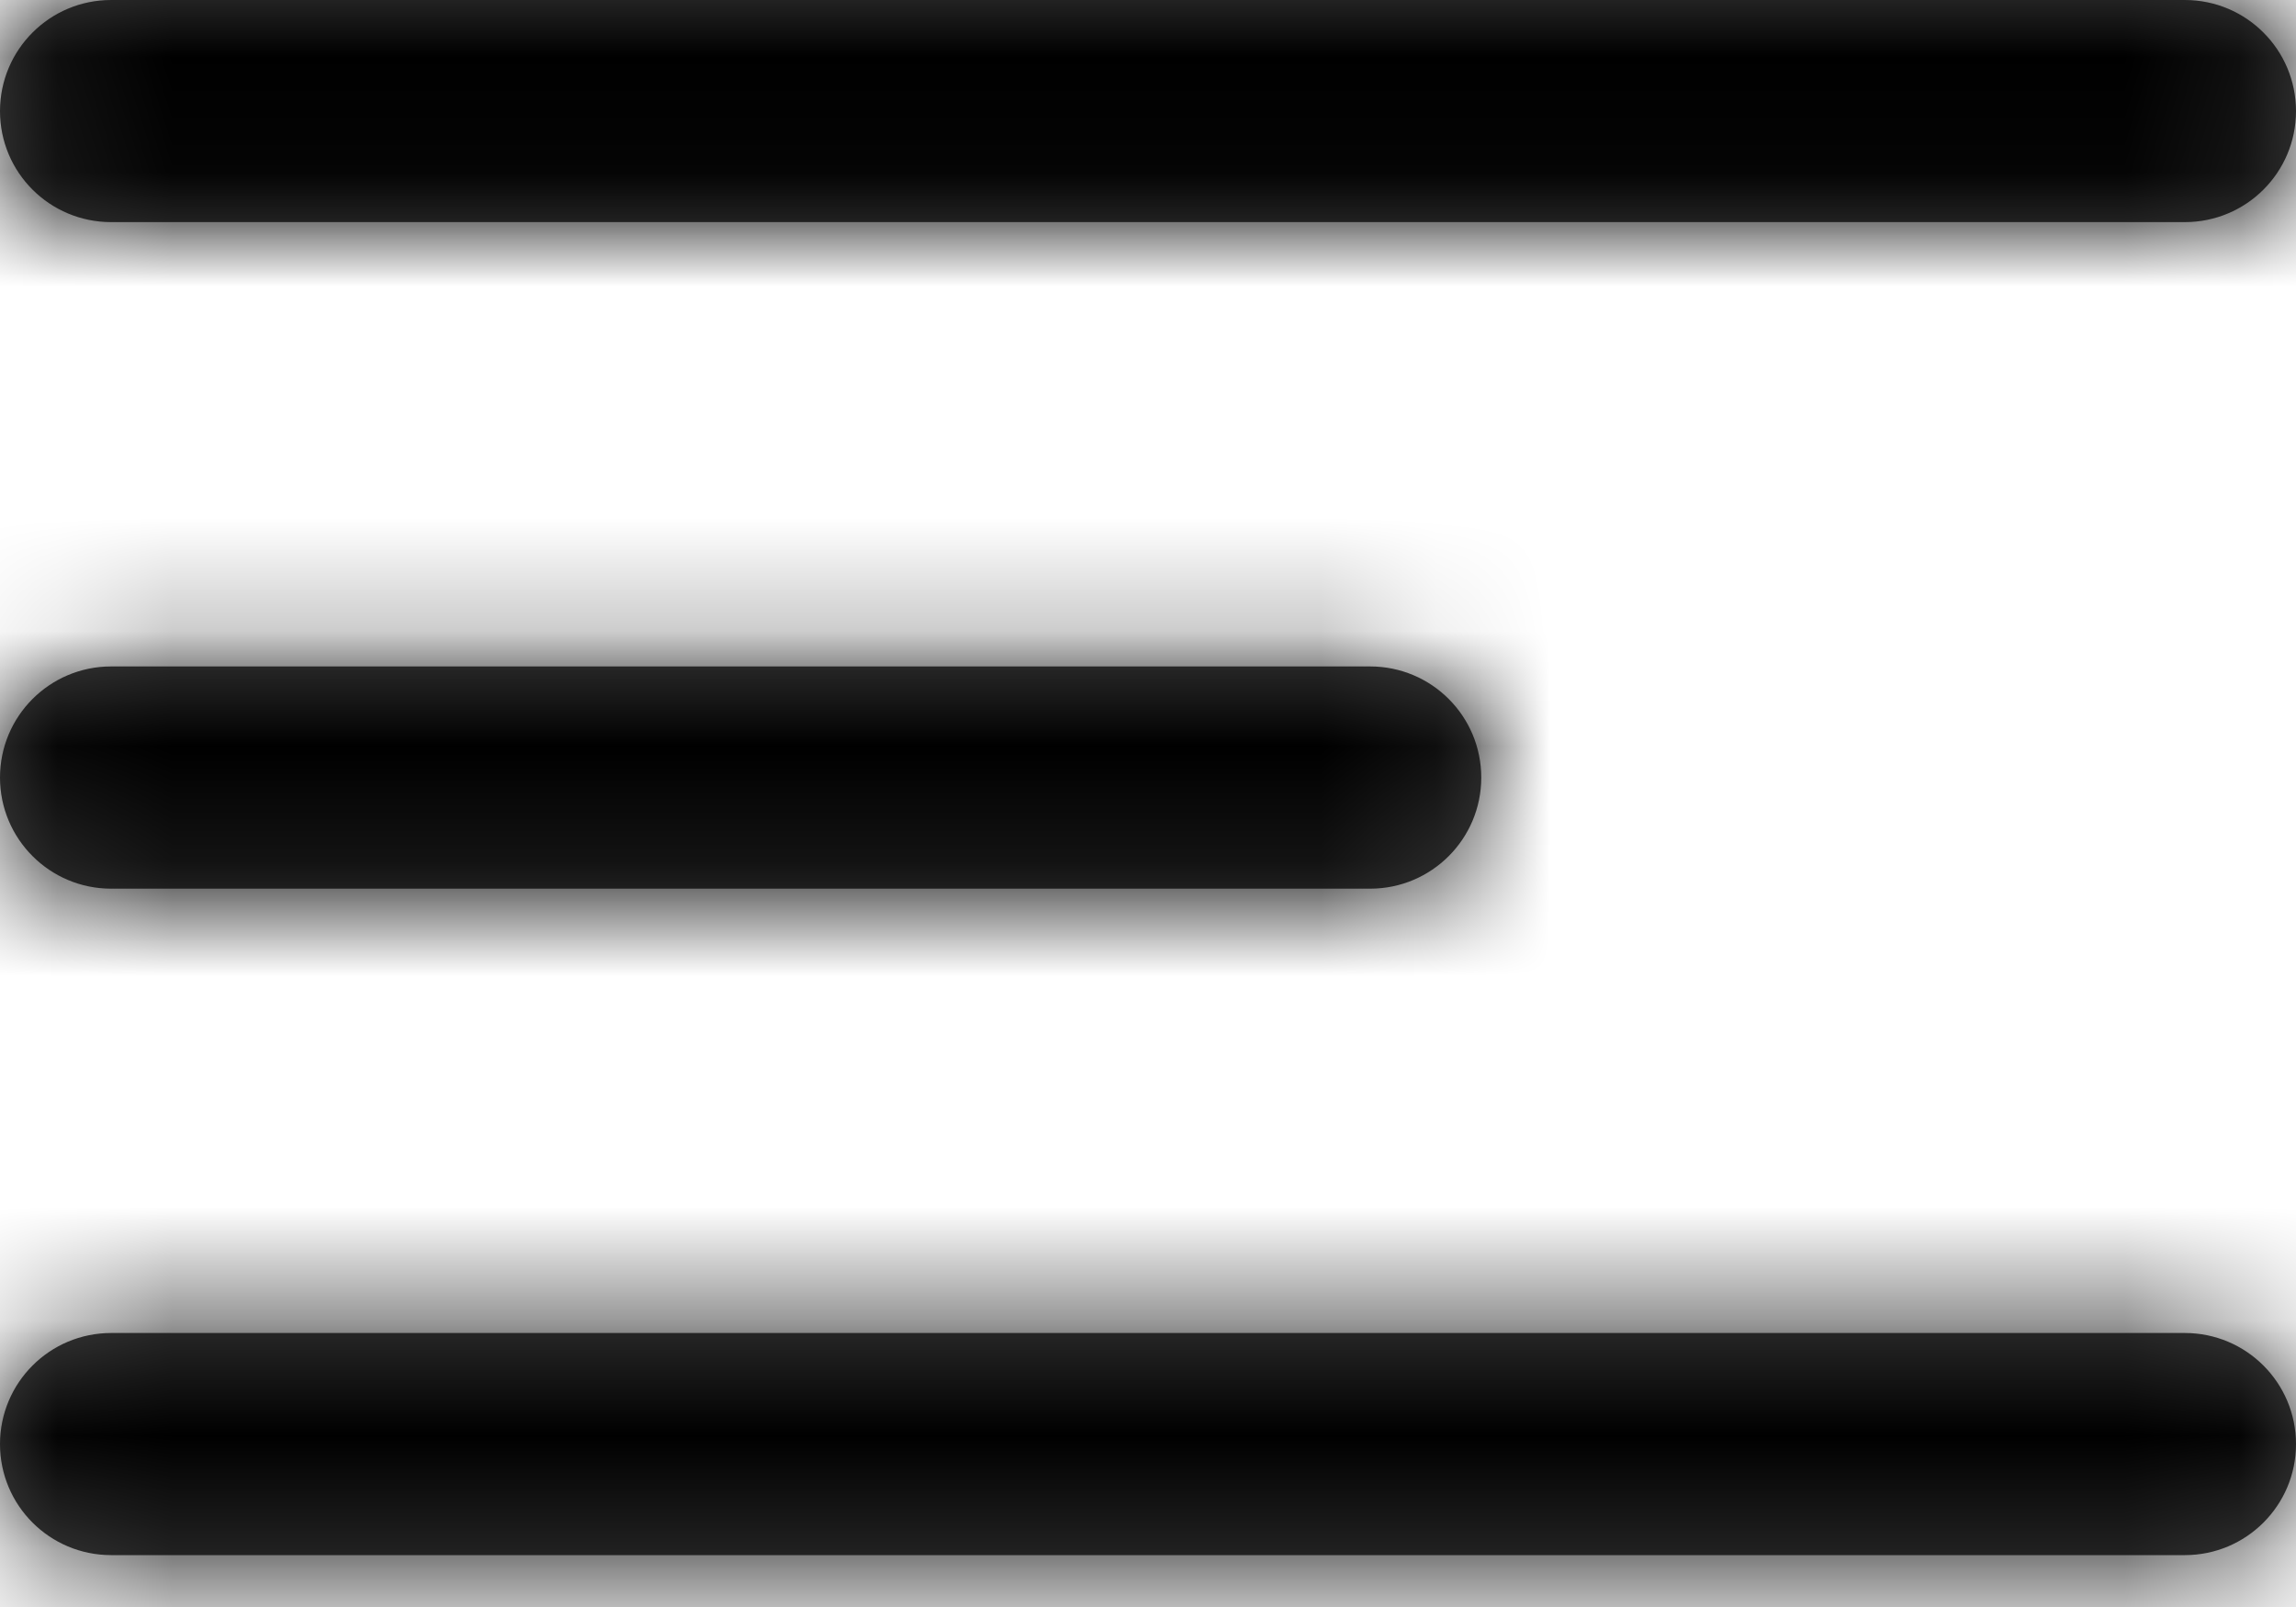
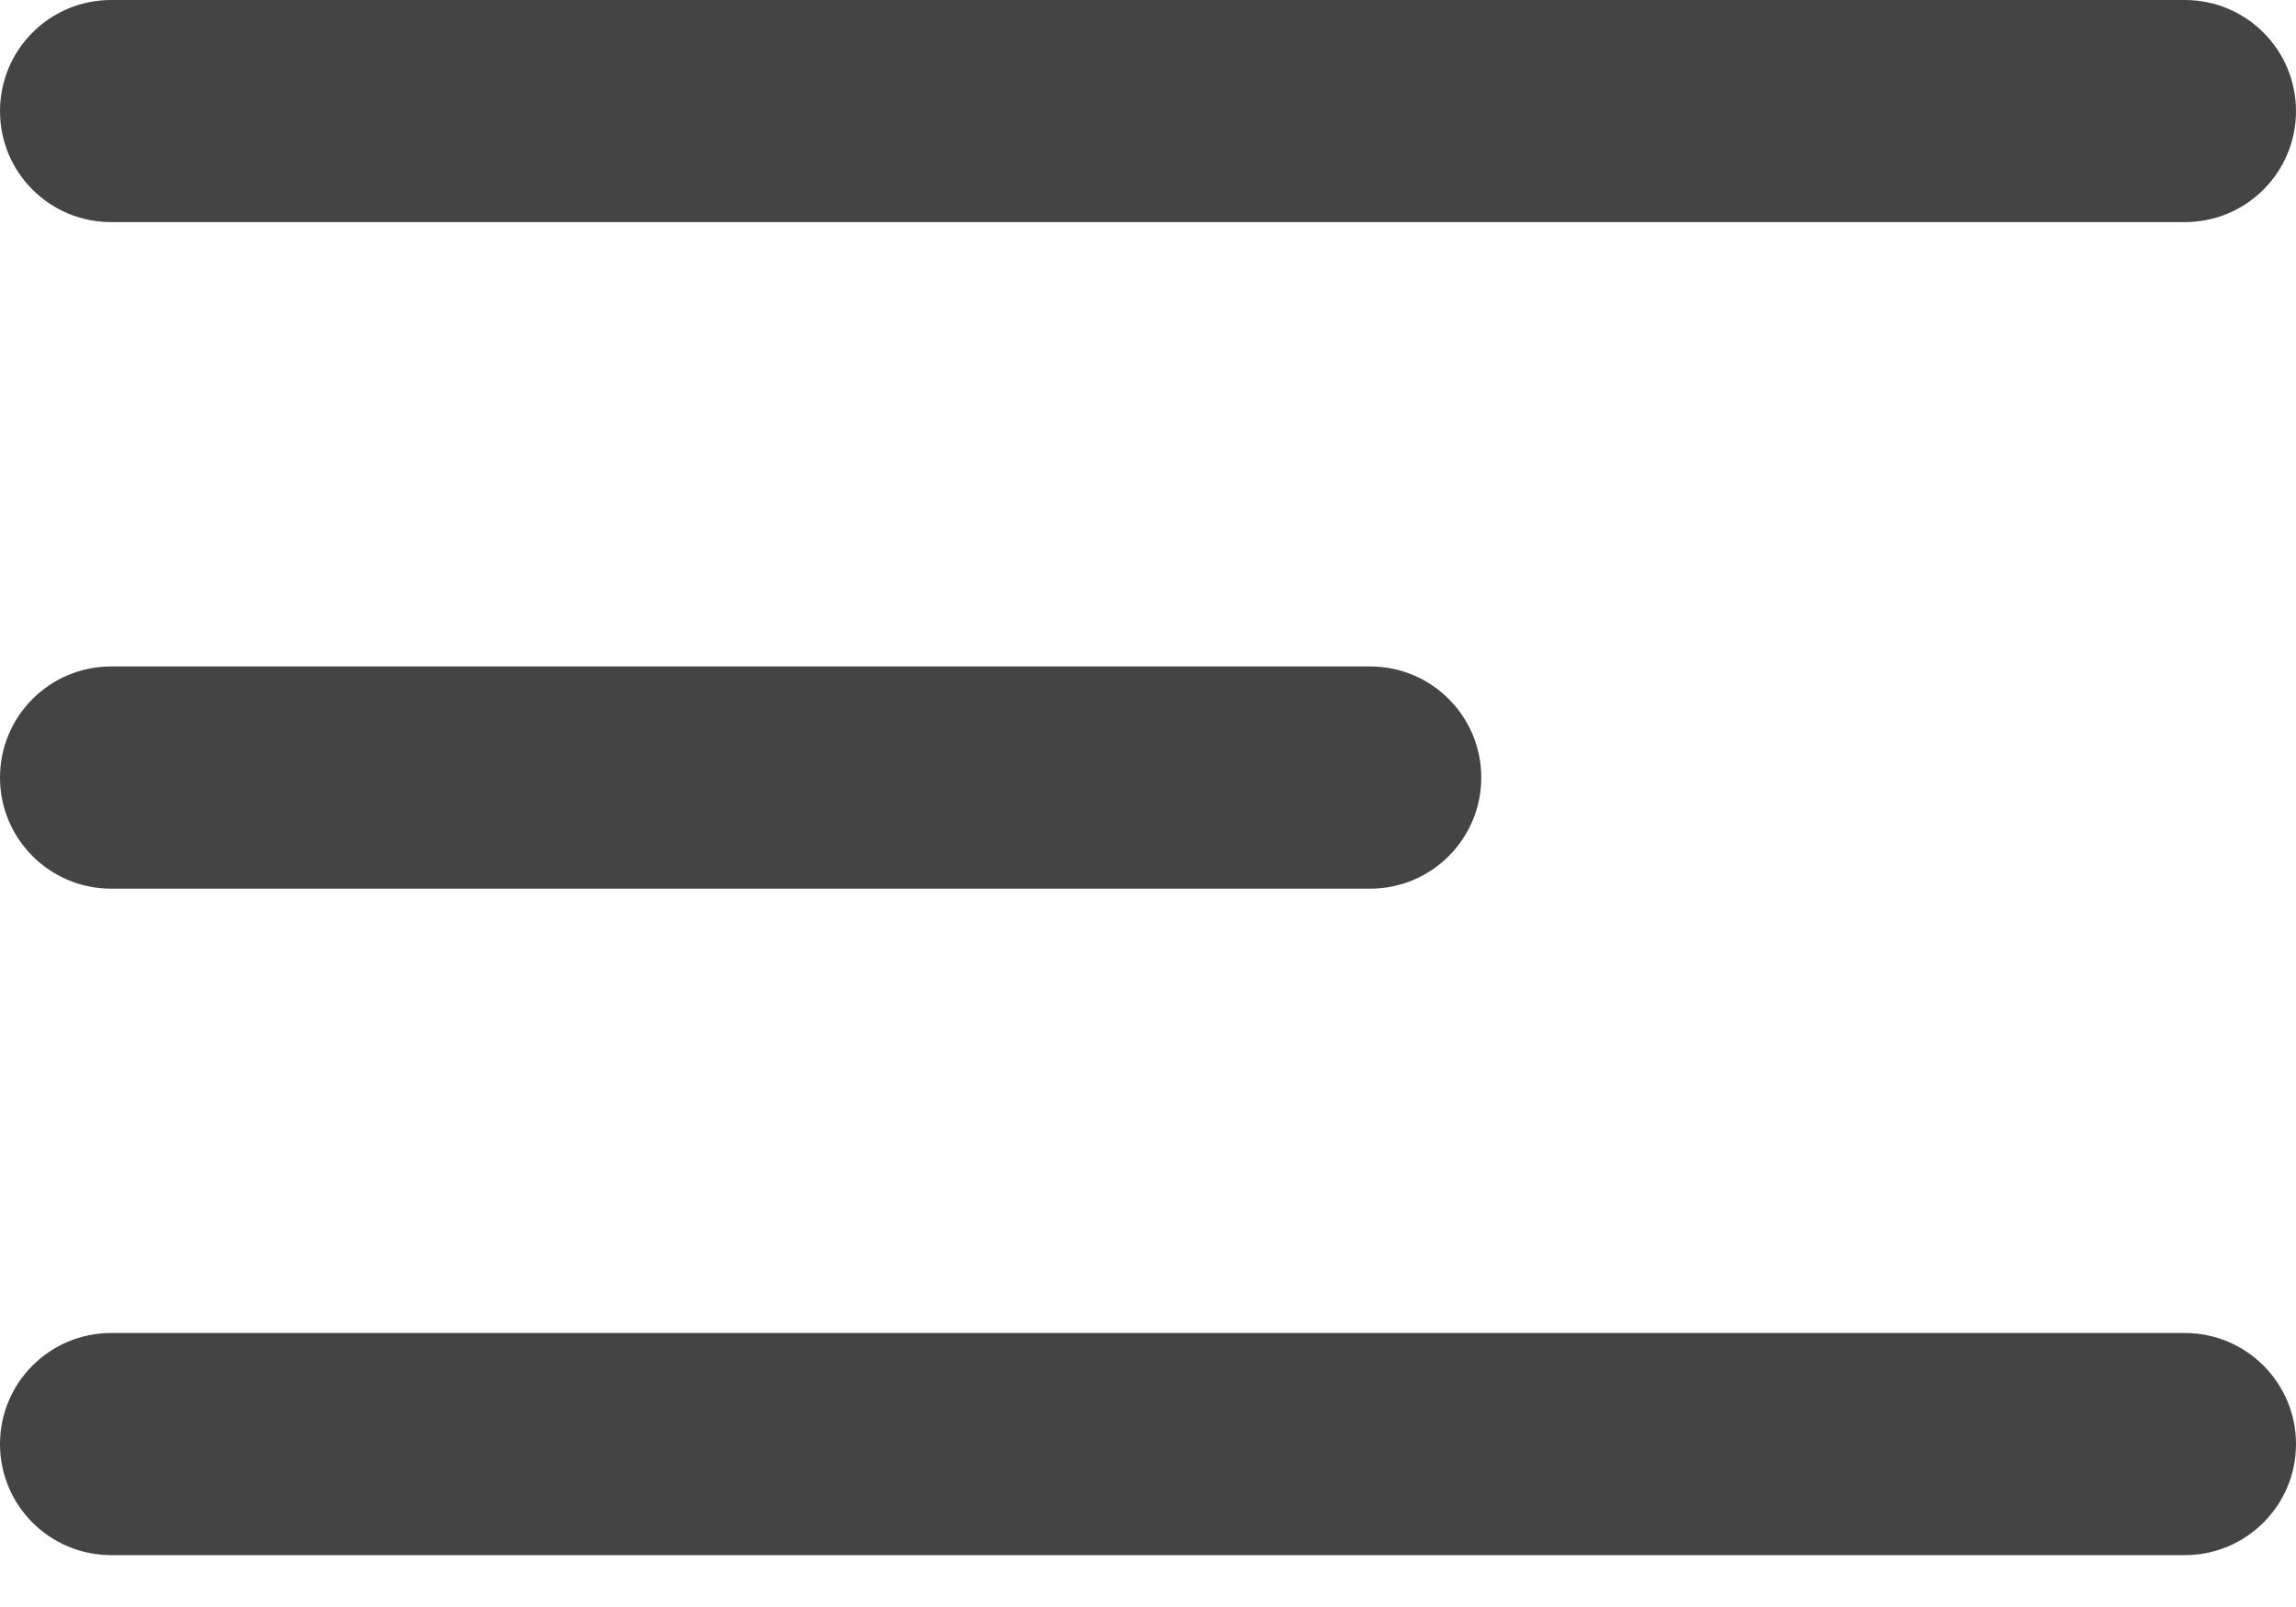
<svg xmlns="http://www.w3.org/2000/svg" xmlns:xlink="http://www.w3.org/1999/xlink" width="20" height="14" viewBox="0 0 20 14">
  <defs>
    <path id="82vft2146a" d="M19.032 11.613c.534 0 .968.433.968.968 0 .534-.434.967-.968.967H.968c-.535 0-.968-.433-.968-.967 0-.535.433-.968.968-.968h18.064zm-7.097-5.807c.535 0 .968.433.968.968 0 .534-.433.968-.968.968H.968C.433 7.742 0 7.308 0 6.774c0-.535.433-.968.968-.968h10.967zM19.032 0c.534 0 .968.433.968.968 0 .535-.434.967-.968.967H.968C.433 1.935 0 1.503 0 .968 0 .433.433 0 .968 0h18.064z" />
  </defs>
  <g fill="none" fill-rule="evenodd">
    <g>
      <g>
        <path d="M0 0H40V40H0z" transform="translate(-270 -23) translate(260 10)" />
        <g>
          <g transform="translate(-270 -23) translate(260 10) translate(10 10) translate(0 3)">
            <mask id="um88a0b6zb" fill="#fff">
              <use xlink:href="#82vft2146a" />
            </mask>
            <use fill="#444" xlink:href="#82vft2146a" />
            <g fill="#000" mask="url(#um88a0b6zb)">
-               <path d="M0 0H20V20H0z" transform="translate(0 -3)" />
-             </g>
+               </g>
          </g>
        </g>
      </g>
    </g>
  </g>
</svg>